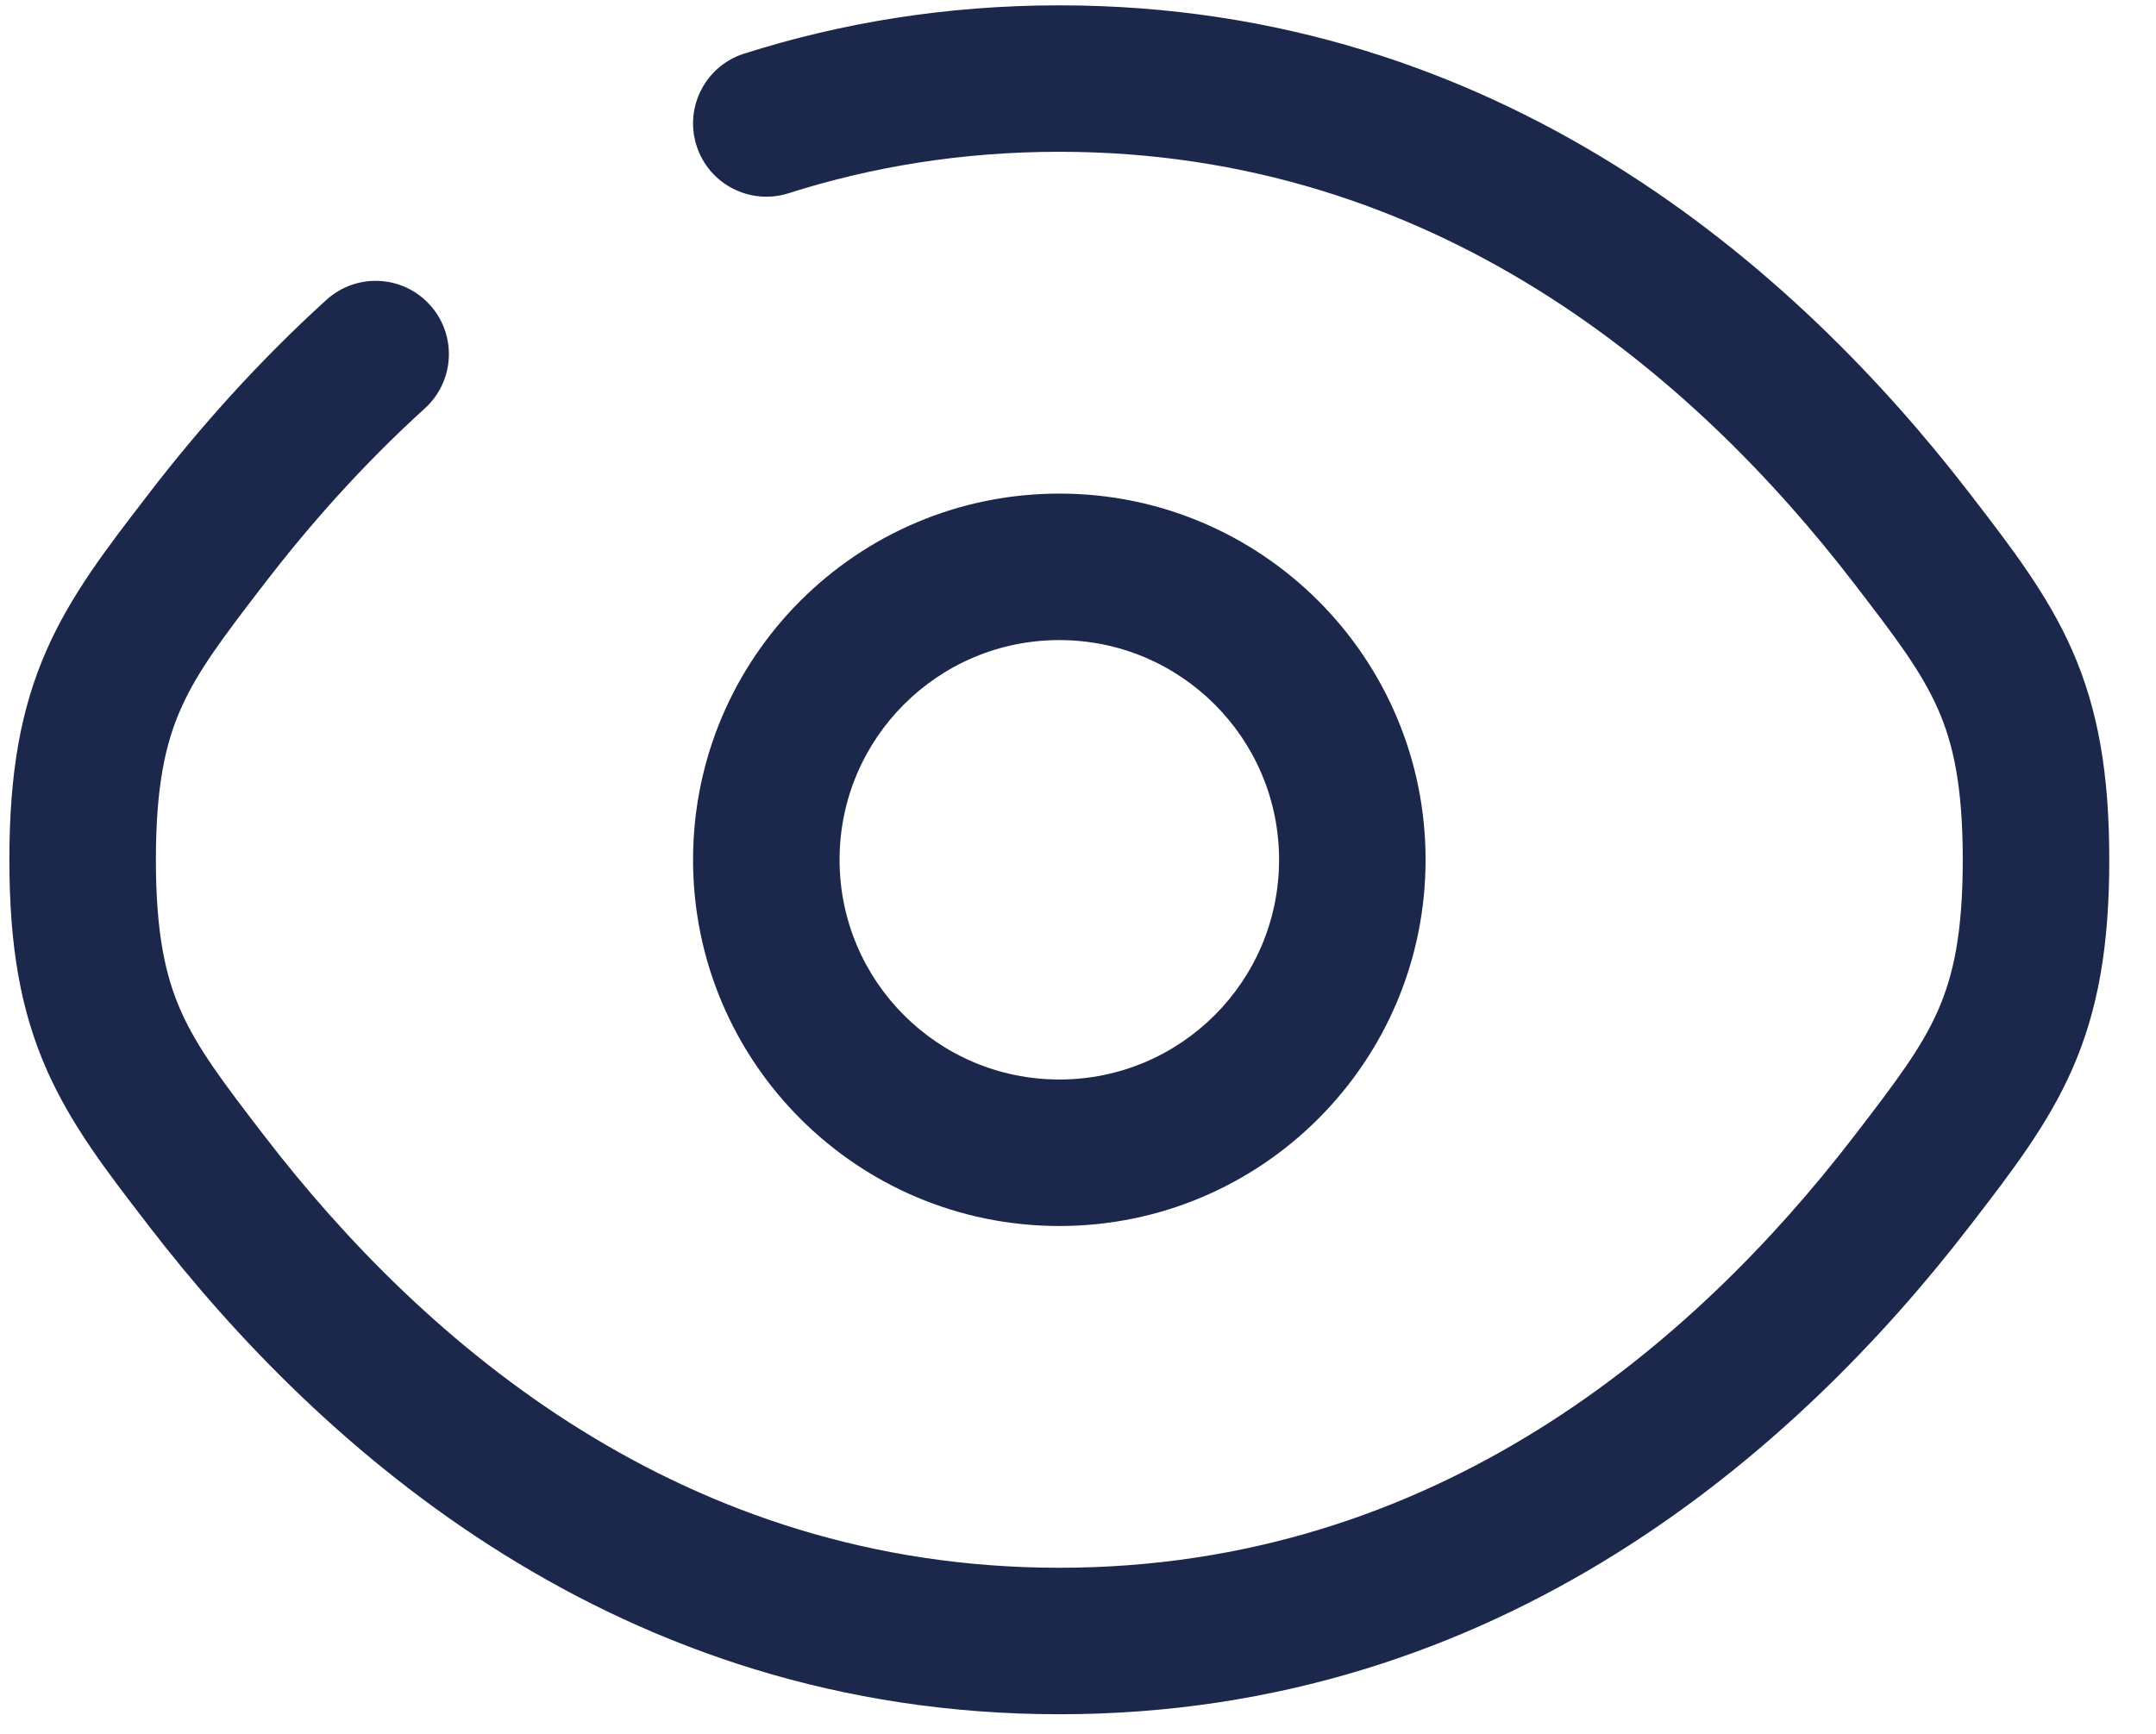
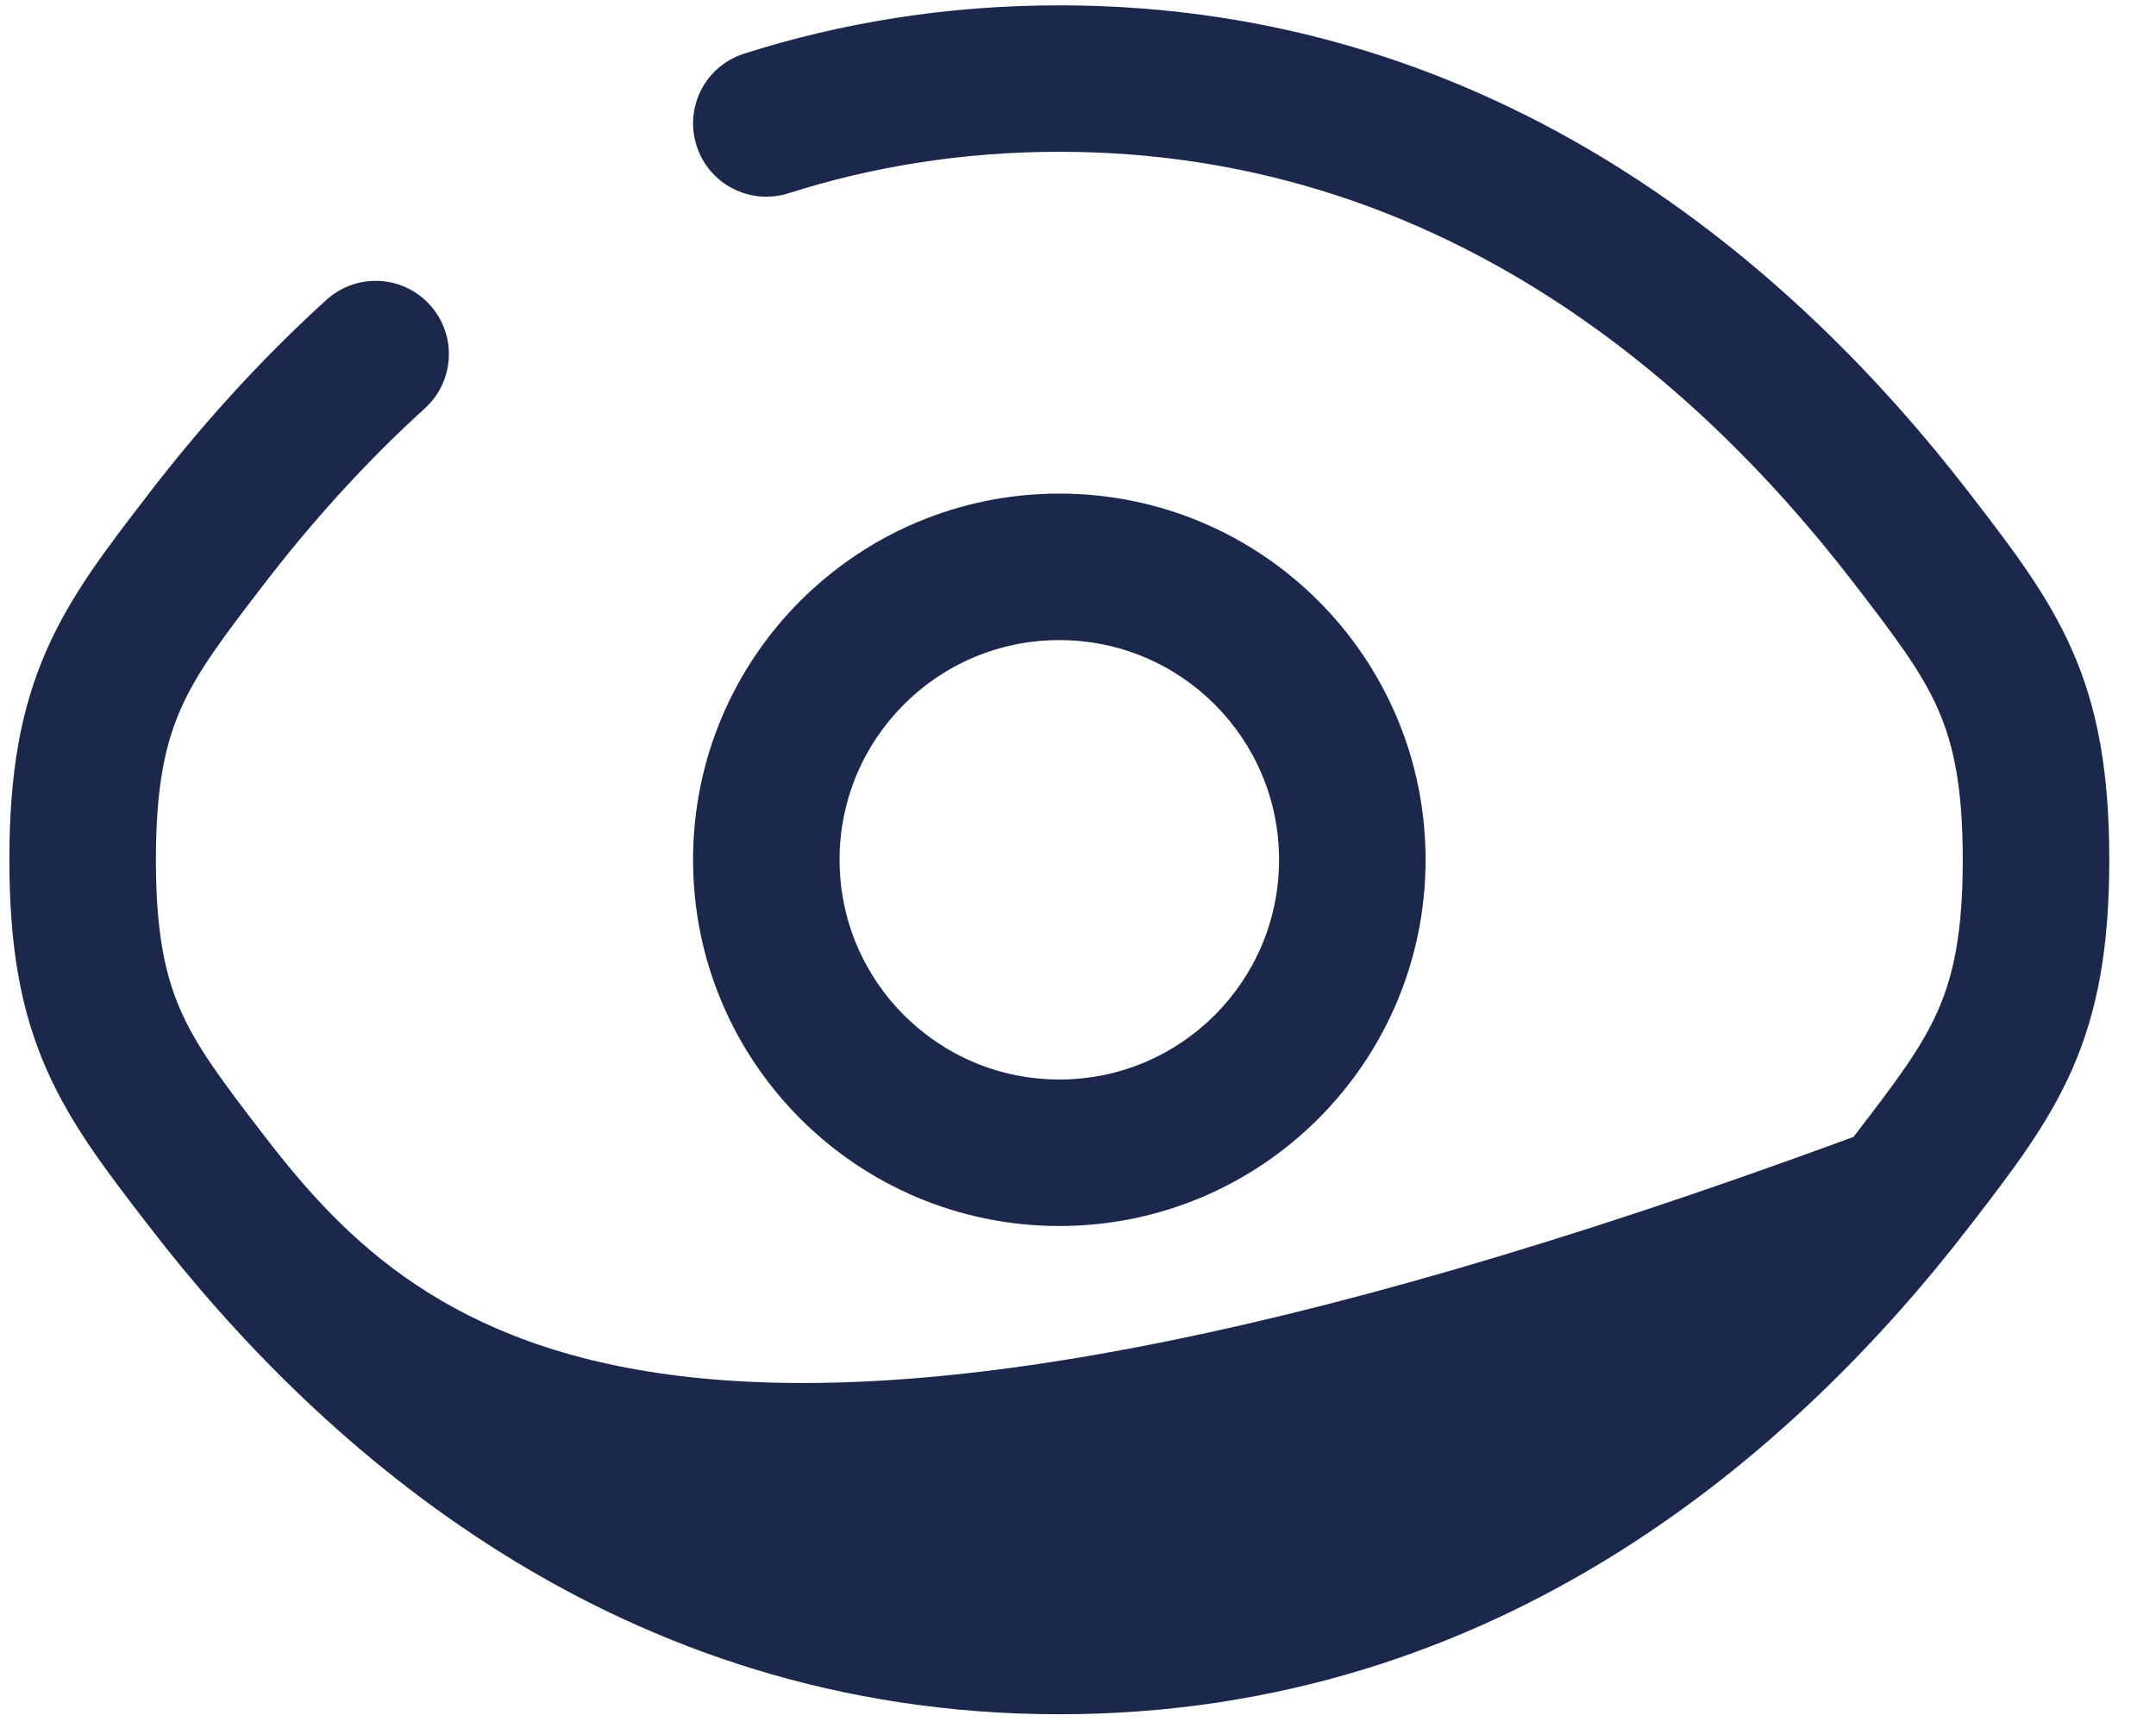
<svg xmlns="http://www.w3.org/2000/svg" width="46" height="37" viewBox="0 0 46 37" fill="none">
-   <path fill-rule="evenodd" clip-rule="evenodd" d="M16.824 4.124C18.574 3.567 20.496 3.239 22.602 3.239C30.624 3.239 36.15 8.022 39.545 12.433C40.459 13.62 40.994 14.33 41.346 15.127C41.675 15.872 41.877 16.782 41.877 18.347C41.877 19.912 41.675 20.823 41.346 21.568C40.994 22.365 40.459 23.074 39.545 24.262C36.149 28.673 30.624 33.455 22.602 33.455C14.579 33.455 9.054 28.673 5.658 24.262C4.744 23.074 4.209 22.365 3.857 21.568C3.528 20.823 3.326 19.912 3.326 18.347C3.326 16.782 3.528 15.872 3.857 15.127C4.209 14.33 4.744 13.62 5.658 12.433C6.615 11.19 7.748 9.909 9.066 8.713C9.704 8.132 9.752 7.144 9.171 6.505C8.591 5.866 7.603 5.819 6.964 6.399C5.487 7.74 4.23 9.163 3.181 10.526L3.181 10.526L3.115 10.613L3.115 10.613C2.283 11.693 1.517 12.687 0.998 13.864C0.441 15.123 0.2 16.496 0.2 18.347C0.2 20.198 0.441 21.571 0.998 22.831C1.517 24.007 2.283 25.002 3.115 26.082L3.181 26.168L3.181 26.168C6.859 30.946 13.195 36.581 22.602 36.581C32.008 36.581 38.344 30.946 42.022 26.168L42.022 26.168L42.089 26.082L42.089 26.082C42.92 25.002 43.686 24.007 44.206 22.831C44.762 21.571 45.003 20.198 45.003 18.347C45.003 16.496 44.762 15.123 44.206 13.864C43.686 12.688 42.92 11.693 42.089 10.613L42.022 10.526L42.022 10.526C38.344 5.749 32.008 0.114 22.602 0.114C20.166 0.114 17.925 0.493 15.876 1.145C15.054 1.406 14.599 2.285 14.861 3.108C15.122 3.93 16.001 4.385 16.824 4.124ZM17.913 18.347C17.913 15.758 20.012 13.659 22.602 13.659C25.191 13.659 27.29 15.758 27.29 18.347C27.29 20.937 25.191 23.036 22.602 23.036C20.012 23.036 17.913 20.937 17.913 18.347ZM22.602 10.533C18.286 10.533 14.787 14.031 14.787 18.347C14.787 22.663 18.286 26.162 22.602 26.162C26.917 26.162 30.416 22.663 30.416 18.347C30.416 14.031 26.917 10.533 22.602 10.533Z" fill="#1C274C" />
+   <path fill-rule="evenodd" clip-rule="evenodd" d="M16.824 4.124C18.574 3.567 20.496 3.239 22.602 3.239C30.624 3.239 36.15 8.022 39.545 12.433C40.459 13.62 40.994 14.33 41.346 15.127C41.675 15.872 41.877 16.782 41.877 18.347C41.877 19.912 41.675 20.823 41.346 21.568C40.994 22.365 40.459 23.074 39.545 24.262C14.579 33.455 9.054 28.673 5.658 24.262C4.744 23.074 4.209 22.365 3.857 21.568C3.528 20.823 3.326 19.912 3.326 18.347C3.326 16.782 3.528 15.872 3.857 15.127C4.209 14.33 4.744 13.62 5.658 12.433C6.615 11.19 7.748 9.909 9.066 8.713C9.704 8.132 9.752 7.144 9.171 6.505C8.591 5.866 7.603 5.819 6.964 6.399C5.487 7.74 4.23 9.163 3.181 10.526L3.181 10.526L3.115 10.613L3.115 10.613C2.283 11.693 1.517 12.687 0.998 13.864C0.441 15.123 0.2 16.496 0.2 18.347C0.2 20.198 0.441 21.571 0.998 22.831C1.517 24.007 2.283 25.002 3.115 26.082L3.181 26.168L3.181 26.168C6.859 30.946 13.195 36.581 22.602 36.581C32.008 36.581 38.344 30.946 42.022 26.168L42.022 26.168L42.089 26.082L42.089 26.082C42.92 25.002 43.686 24.007 44.206 22.831C44.762 21.571 45.003 20.198 45.003 18.347C45.003 16.496 44.762 15.123 44.206 13.864C43.686 12.688 42.92 11.693 42.089 10.613L42.022 10.526L42.022 10.526C38.344 5.749 32.008 0.114 22.602 0.114C20.166 0.114 17.925 0.493 15.876 1.145C15.054 1.406 14.599 2.285 14.861 3.108C15.122 3.93 16.001 4.385 16.824 4.124ZM17.913 18.347C17.913 15.758 20.012 13.659 22.602 13.659C25.191 13.659 27.29 15.758 27.29 18.347C27.29 20.937 25.191 23.036 22.602 23.036C20.012 23.036 17.913 20.937 17.913 18.347ZM22.602 10.533C18.286 10.533 14.787 14.031 14.787 18.347C14.787 22.663 18.286 26.162 22.602 26.162C26.917 26.162 30.416 22.663 30.416 18.347C30.416 14.031 26.917 10.533 22.602 10.533Z" fill="#1C274C" />
</svg>